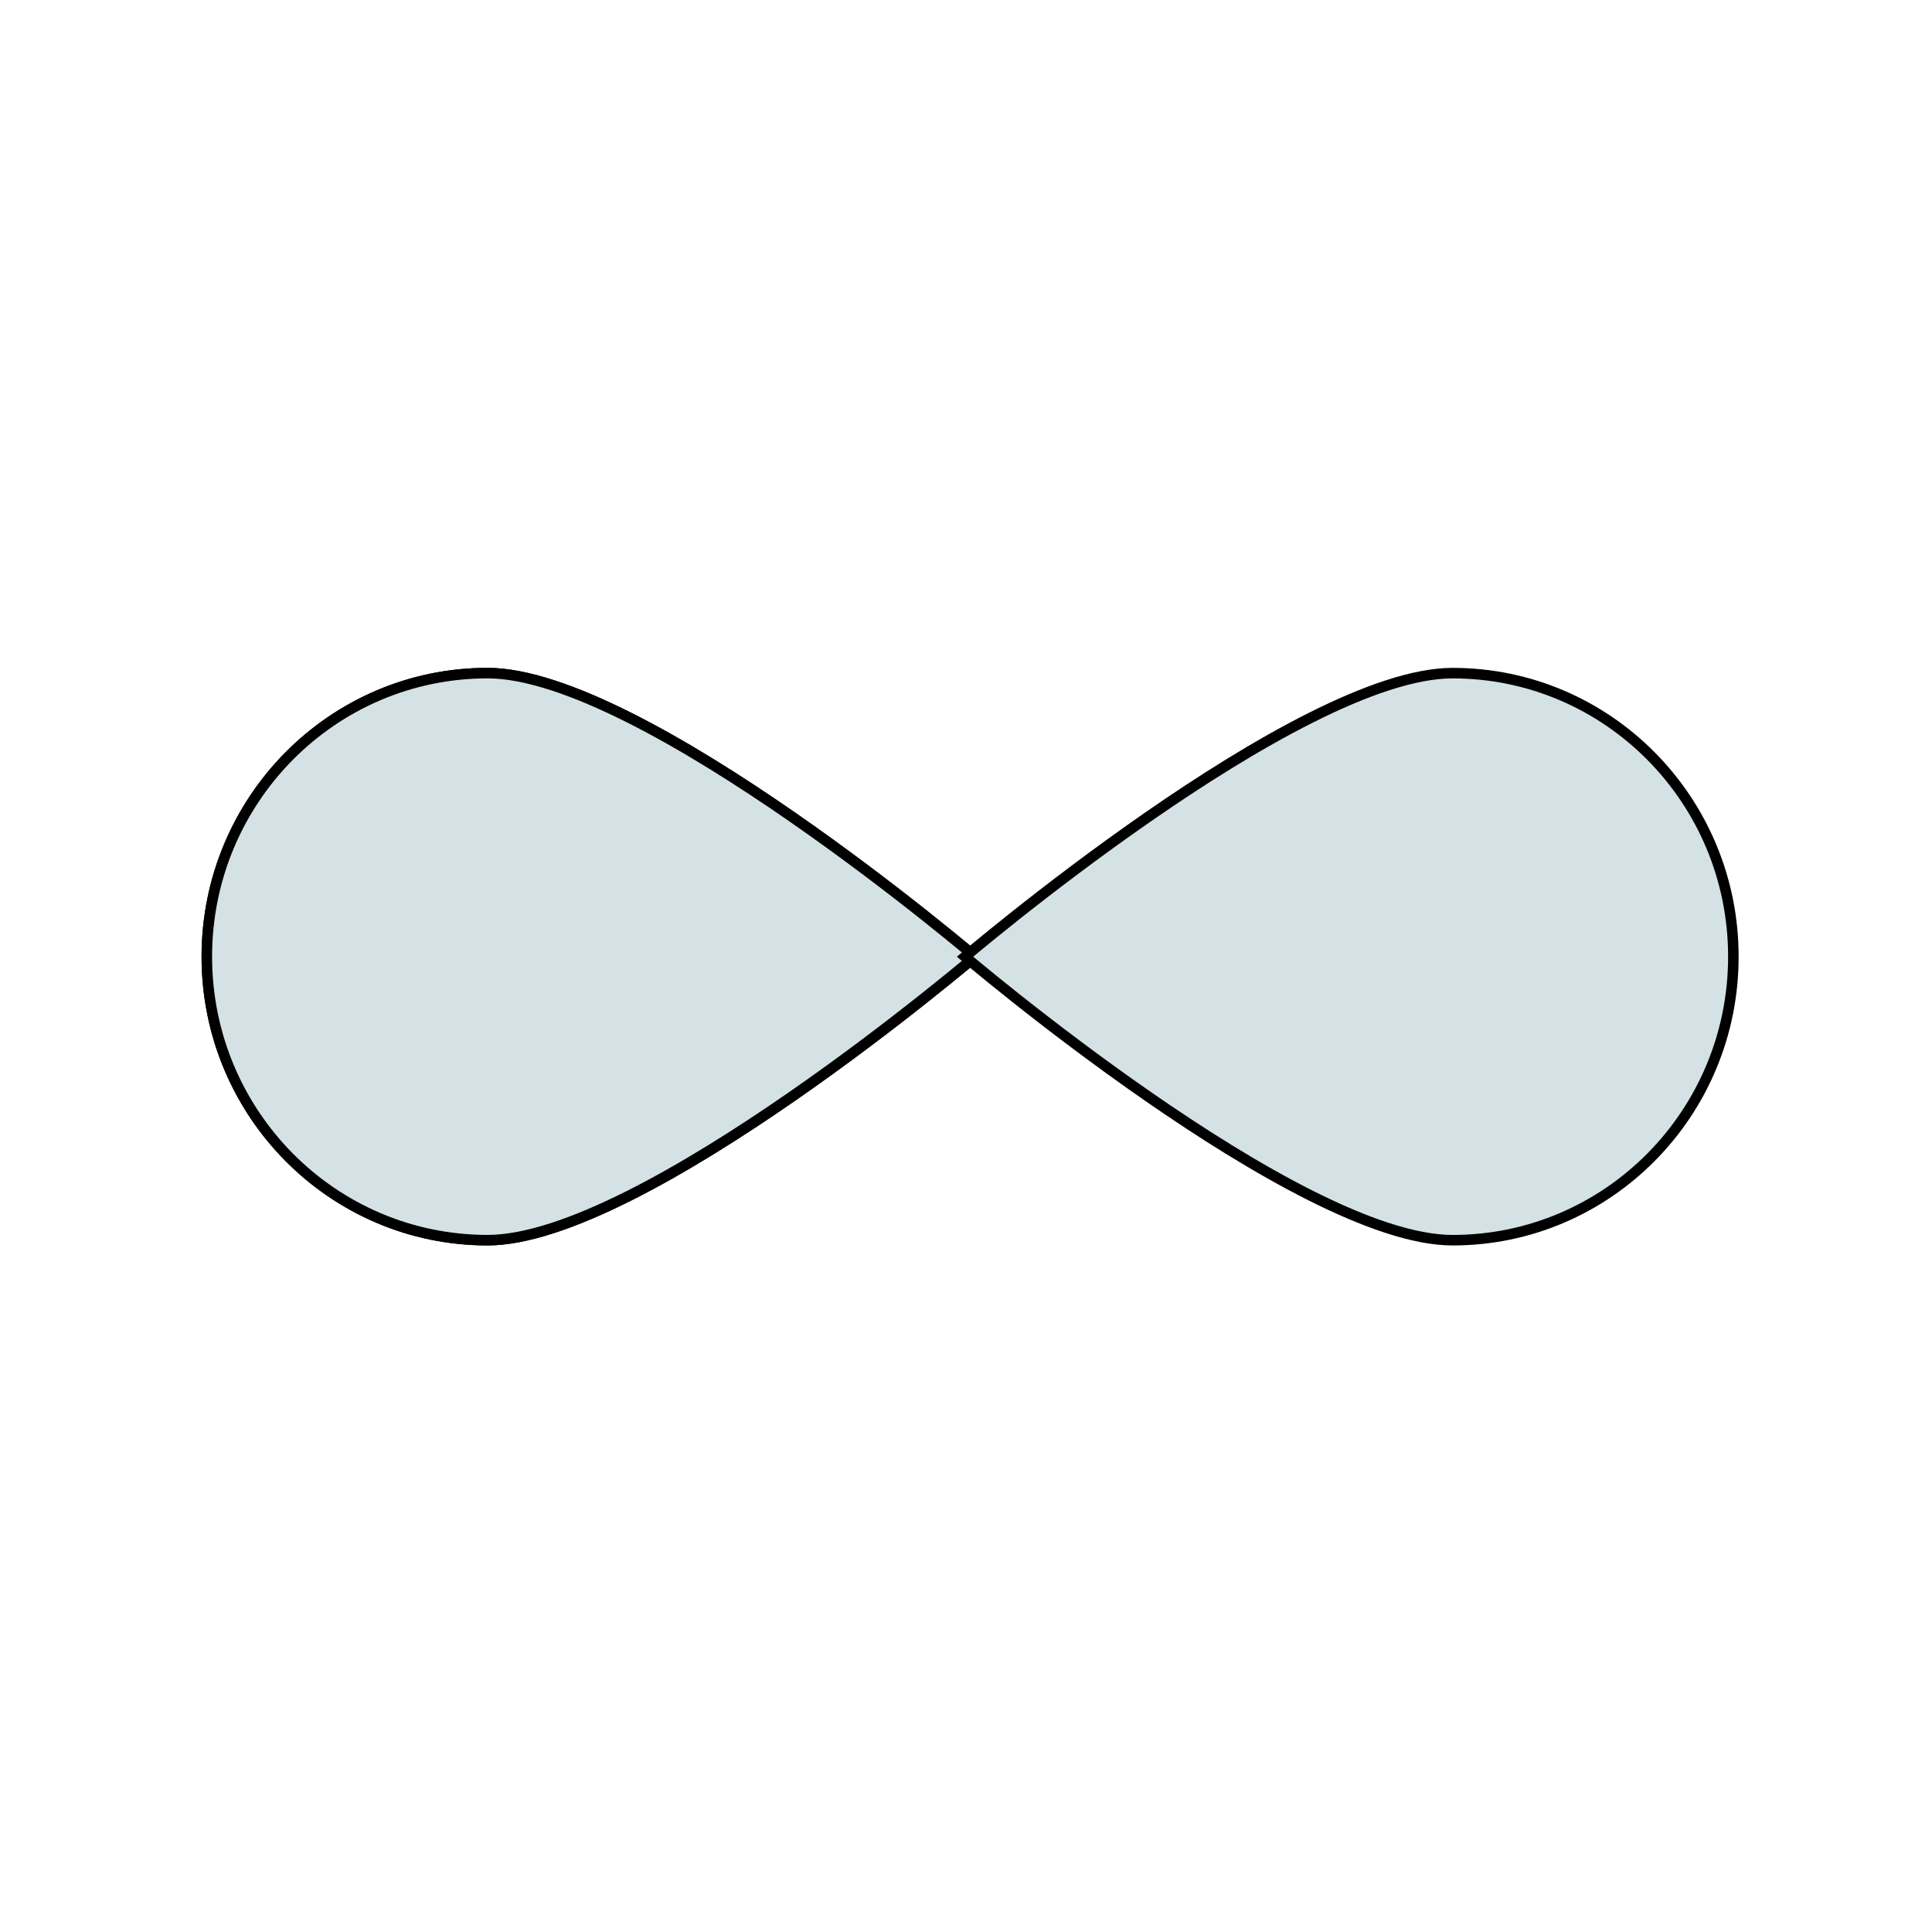
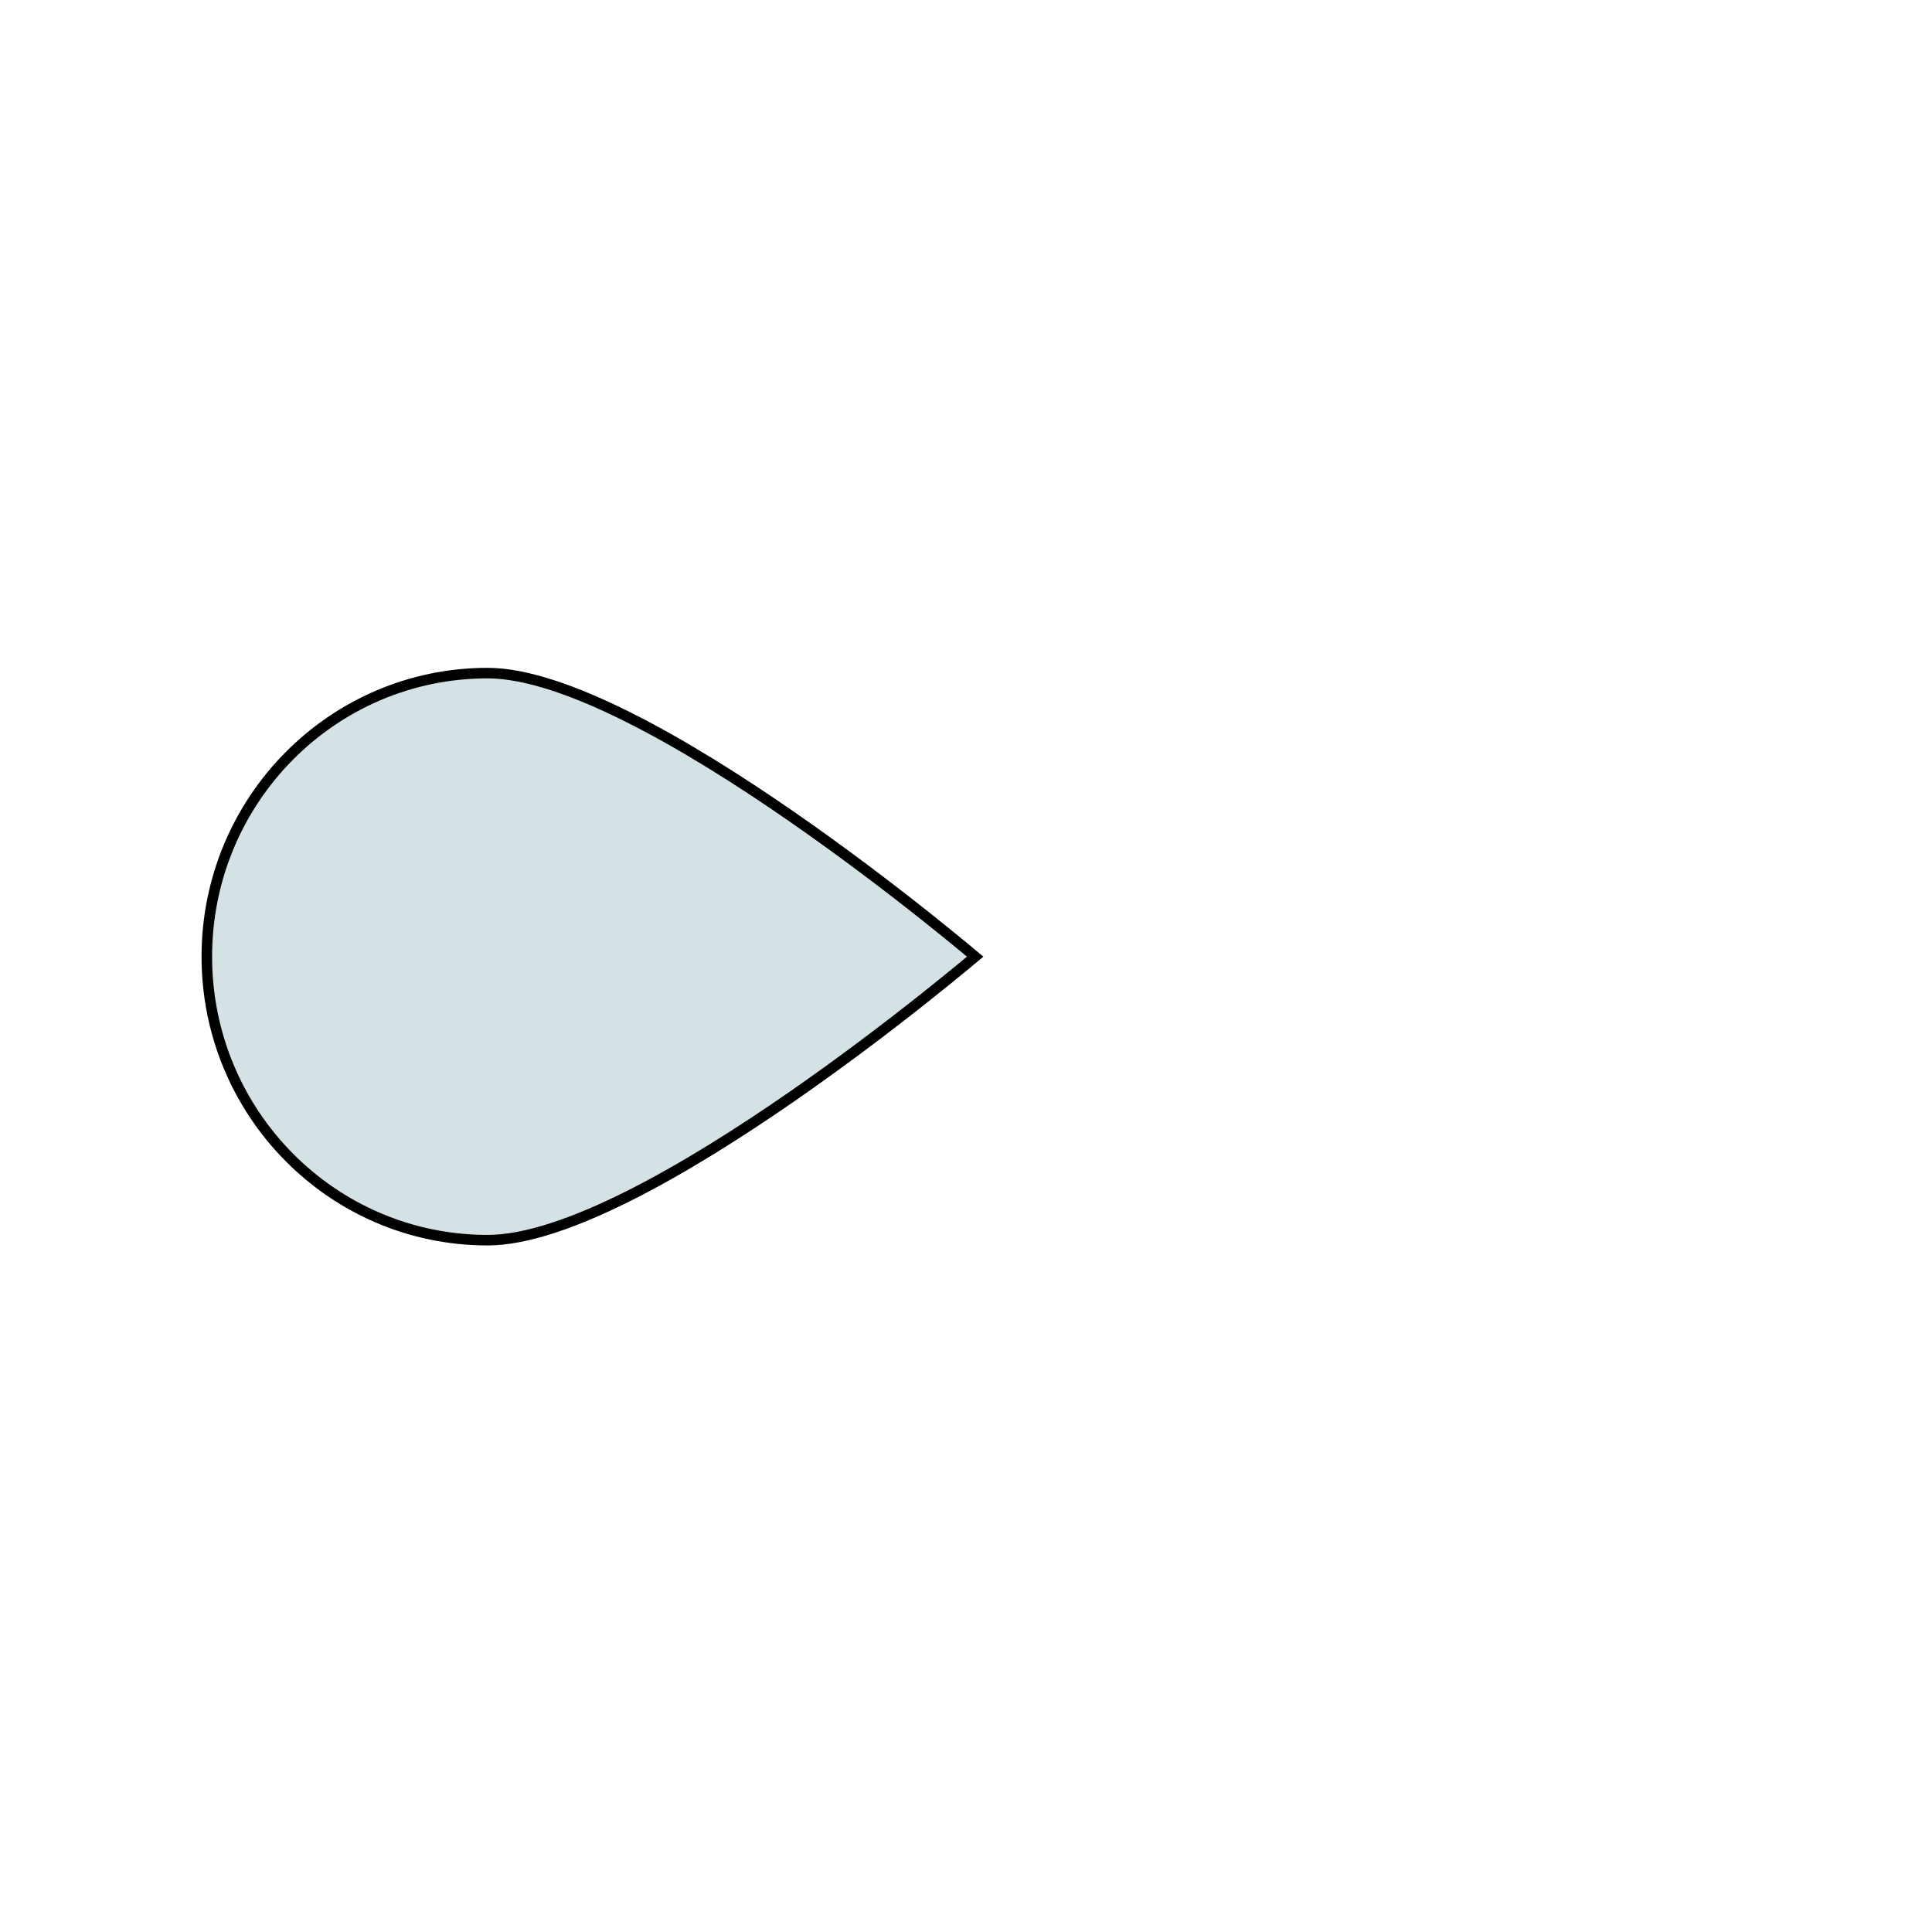
<svg xmlns="http://www.w3.org/2000/svg" width="80" height="80" viewBox="0 0 80 80" fill="none">
  <path d="M40.379 39.613C40.277 39.698 40.138 39.815 39.964 39.959C39.57 40.285 38.999 40.751 38.294 41.31C36.883 42.43 34.934 43.922 32.782 45.413C30.629 46.905 28.277 48.393 26.059 49.508C23.833 50.627 21.772 51.353 20.19 51.353C13.771 51.353 8.564 46.099 8.564 39.613C8.564 33.127 13.771 27.872 20.19 27.872C21.772 27.872 23.833 28.599 26.059 29.718C28.277 30.832 30.629 32.321 32.782 33.813C34.934 35.304 36.883 36.796 38.294 37.915C38.999 38.475 39.57 38.941 39.964 39.267C40.138 39.411 40.277 39.528 40.379 39.613Z" fill="#D4E2E5" stroke="black" stroke-width="0.436" />
-   <path d="M40.379 39.613C40.277 39.698 40.138 39.815 39.964 39.959C39.57 40.285 38.999 40.751 38.294 41.31C36.883 42.43 34.934 43.922 32.782 45.413C30.629 46.905 28.277 48.393 26.059 49.508C23.833 50.627 21.772 51.353 20.19 51.353C13.771 51.353 8.564 46.099 8.564 39.613C8.564 33.127 13.771 27.872 20.19 27.872C21.772 27.872 23.833 28.599 26.059 29.718C28.277 30.832 30.629 32.321 32.782 33.813C34.934 35.304 36.883 36.796 38.294 37.915C38.999 38.475 39.57 38.941 39.964 39.267C40.138 39.411 40.277 39.528 40.379 39.613Z" fill="#D4E2E5" stroke="black" stroke-width="0.436" />
-   <path d="M39.96 39.614C40.062 39.528 40.201 39.412 40.375 39.268C40.769 38.942 41.34 38.475 42.045 37.916C43.456 36.797 45.405 35.305 47.557 33.814C49.709 32.322 52.062 30.833 54.28 29.719C56.505 28.6 58.567 27.873 60.149 27.873C66.567 27.873 71.775 33.128 71.775 39.614C71.775 46.1 66.567 51.354 60.149 51.354C58.567 51.354 56.505 50.627 54.28 49.509C52.061 48.394 49.709 46.906 47.557 45.414C45.405 43.922 43.456 42.431 42.045 41.312C41.34 40.752 40.769 40.286 40.375 39.96C40.201 39.816 40.062 39.699 39.96 39.614Z" fill="#D4E2E5" stroke="black" stroke-width="0.436" />
</svg>